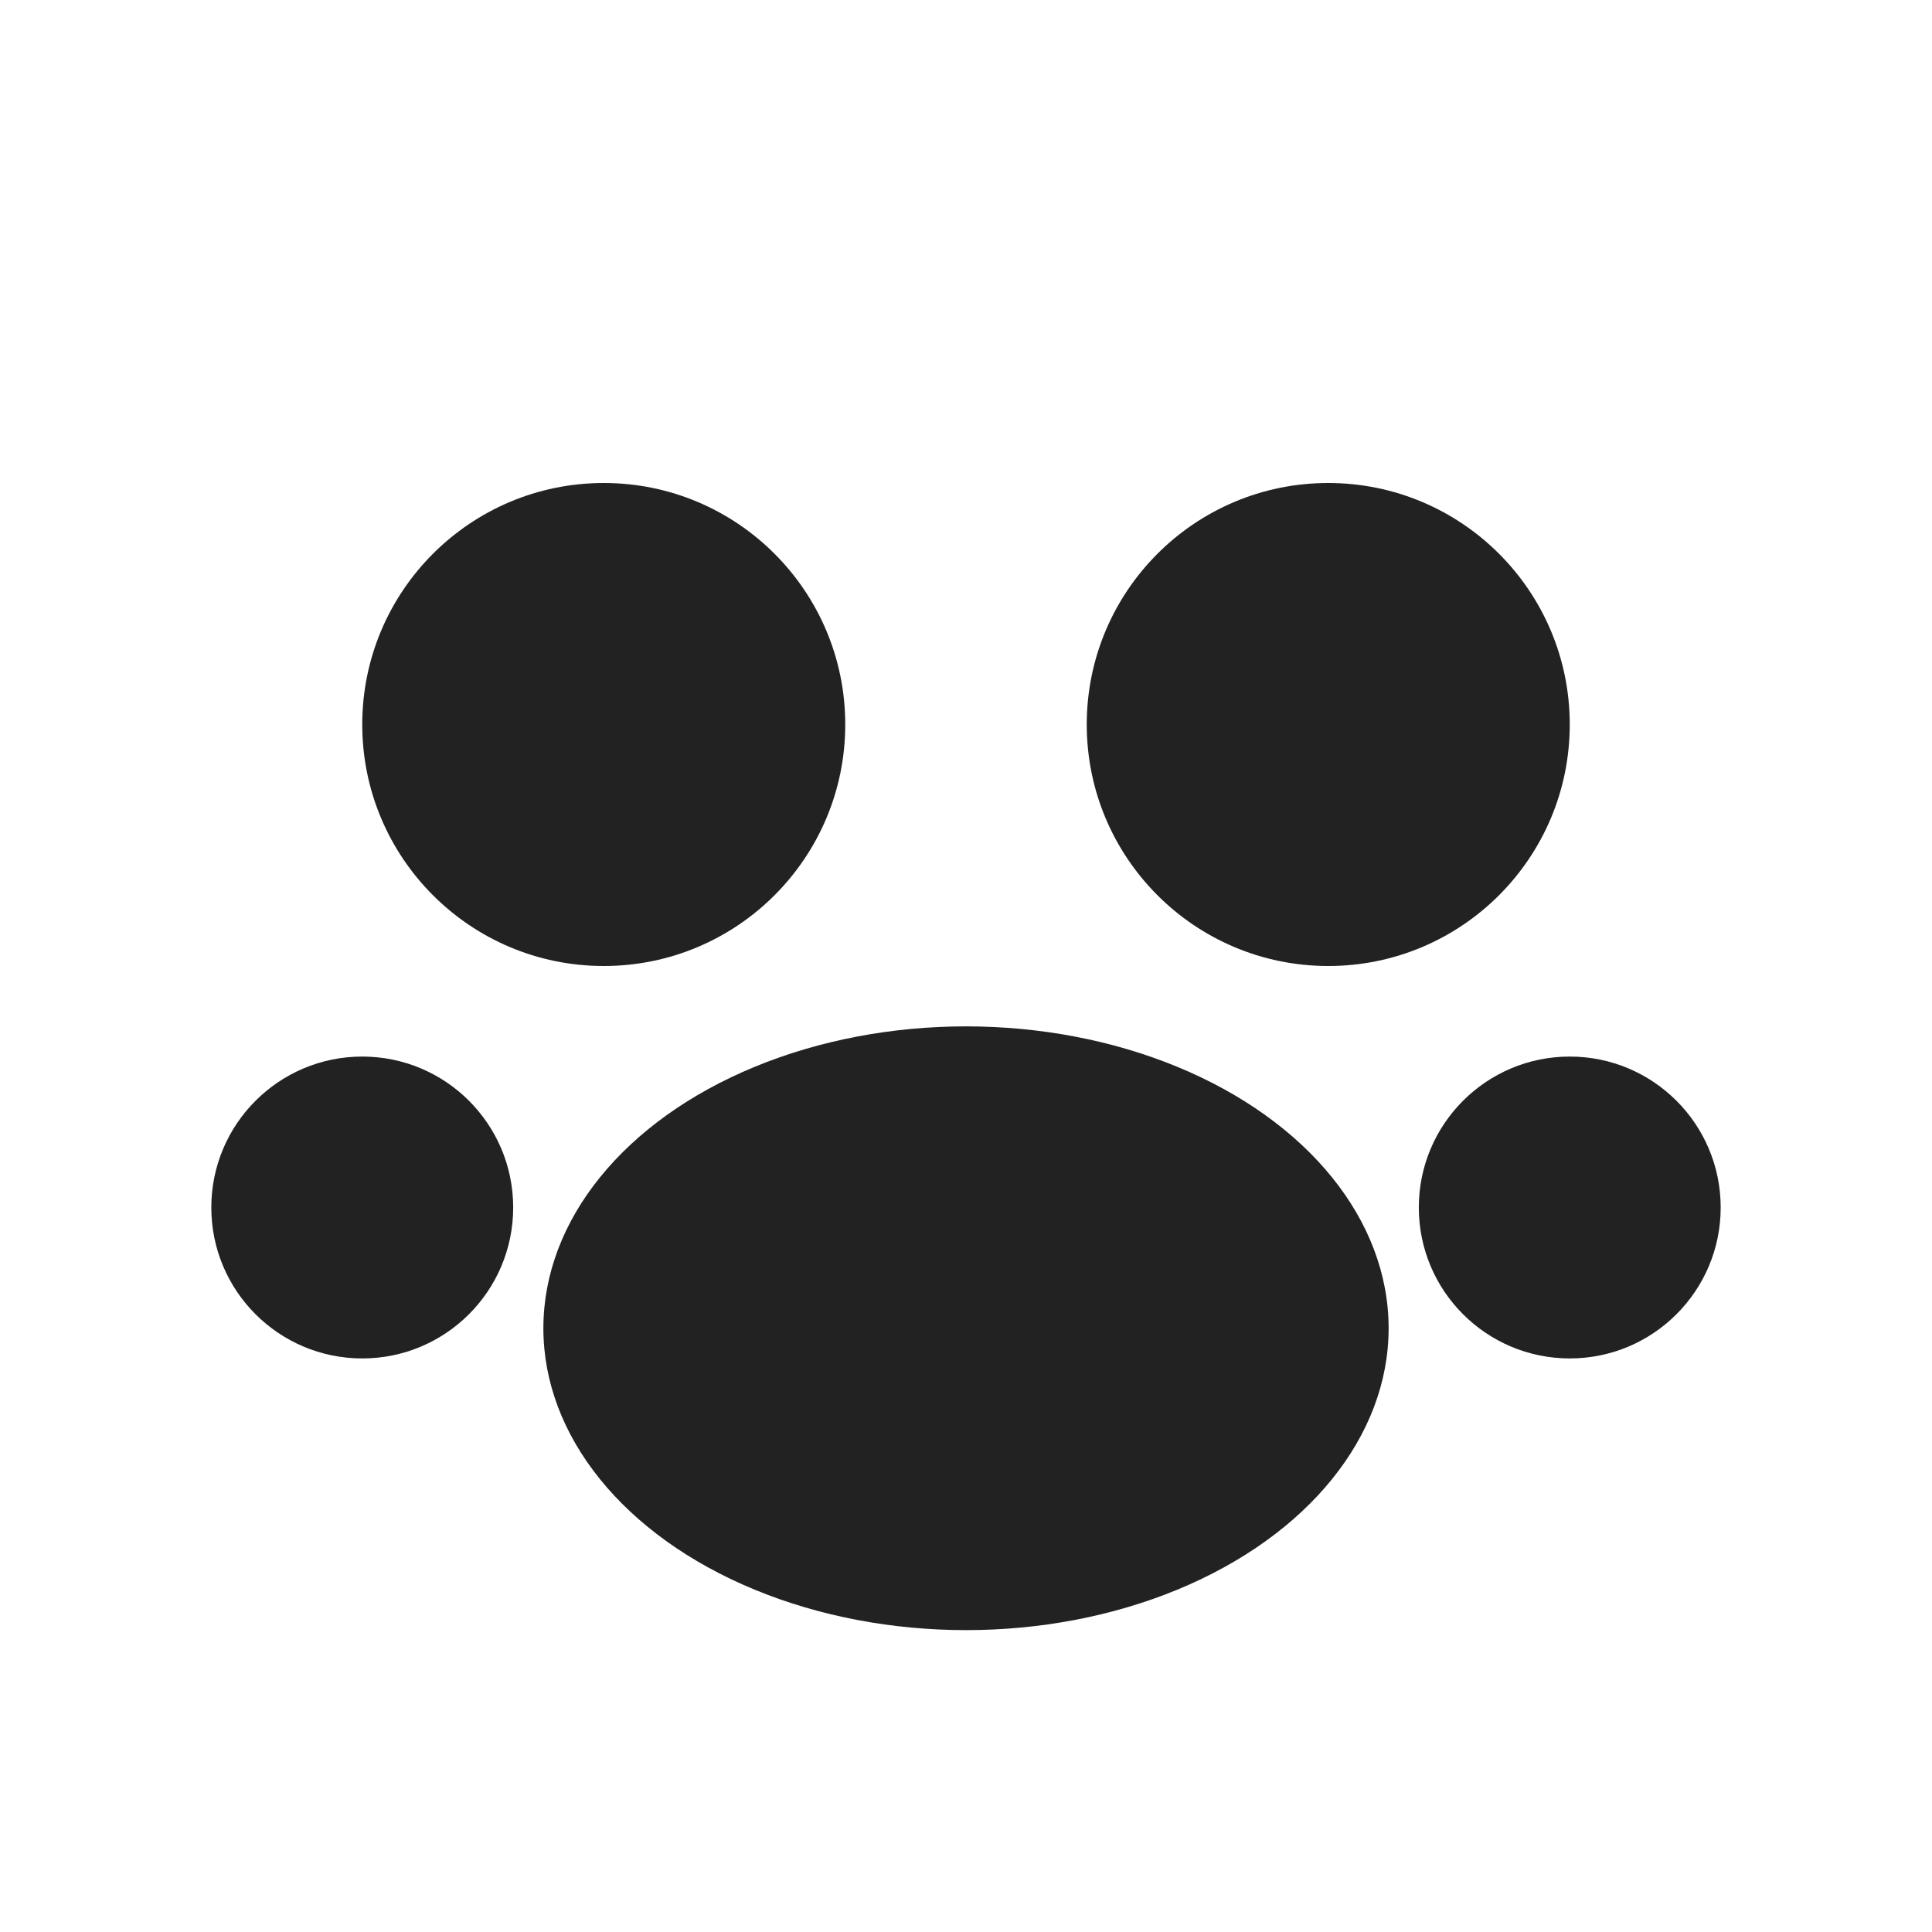
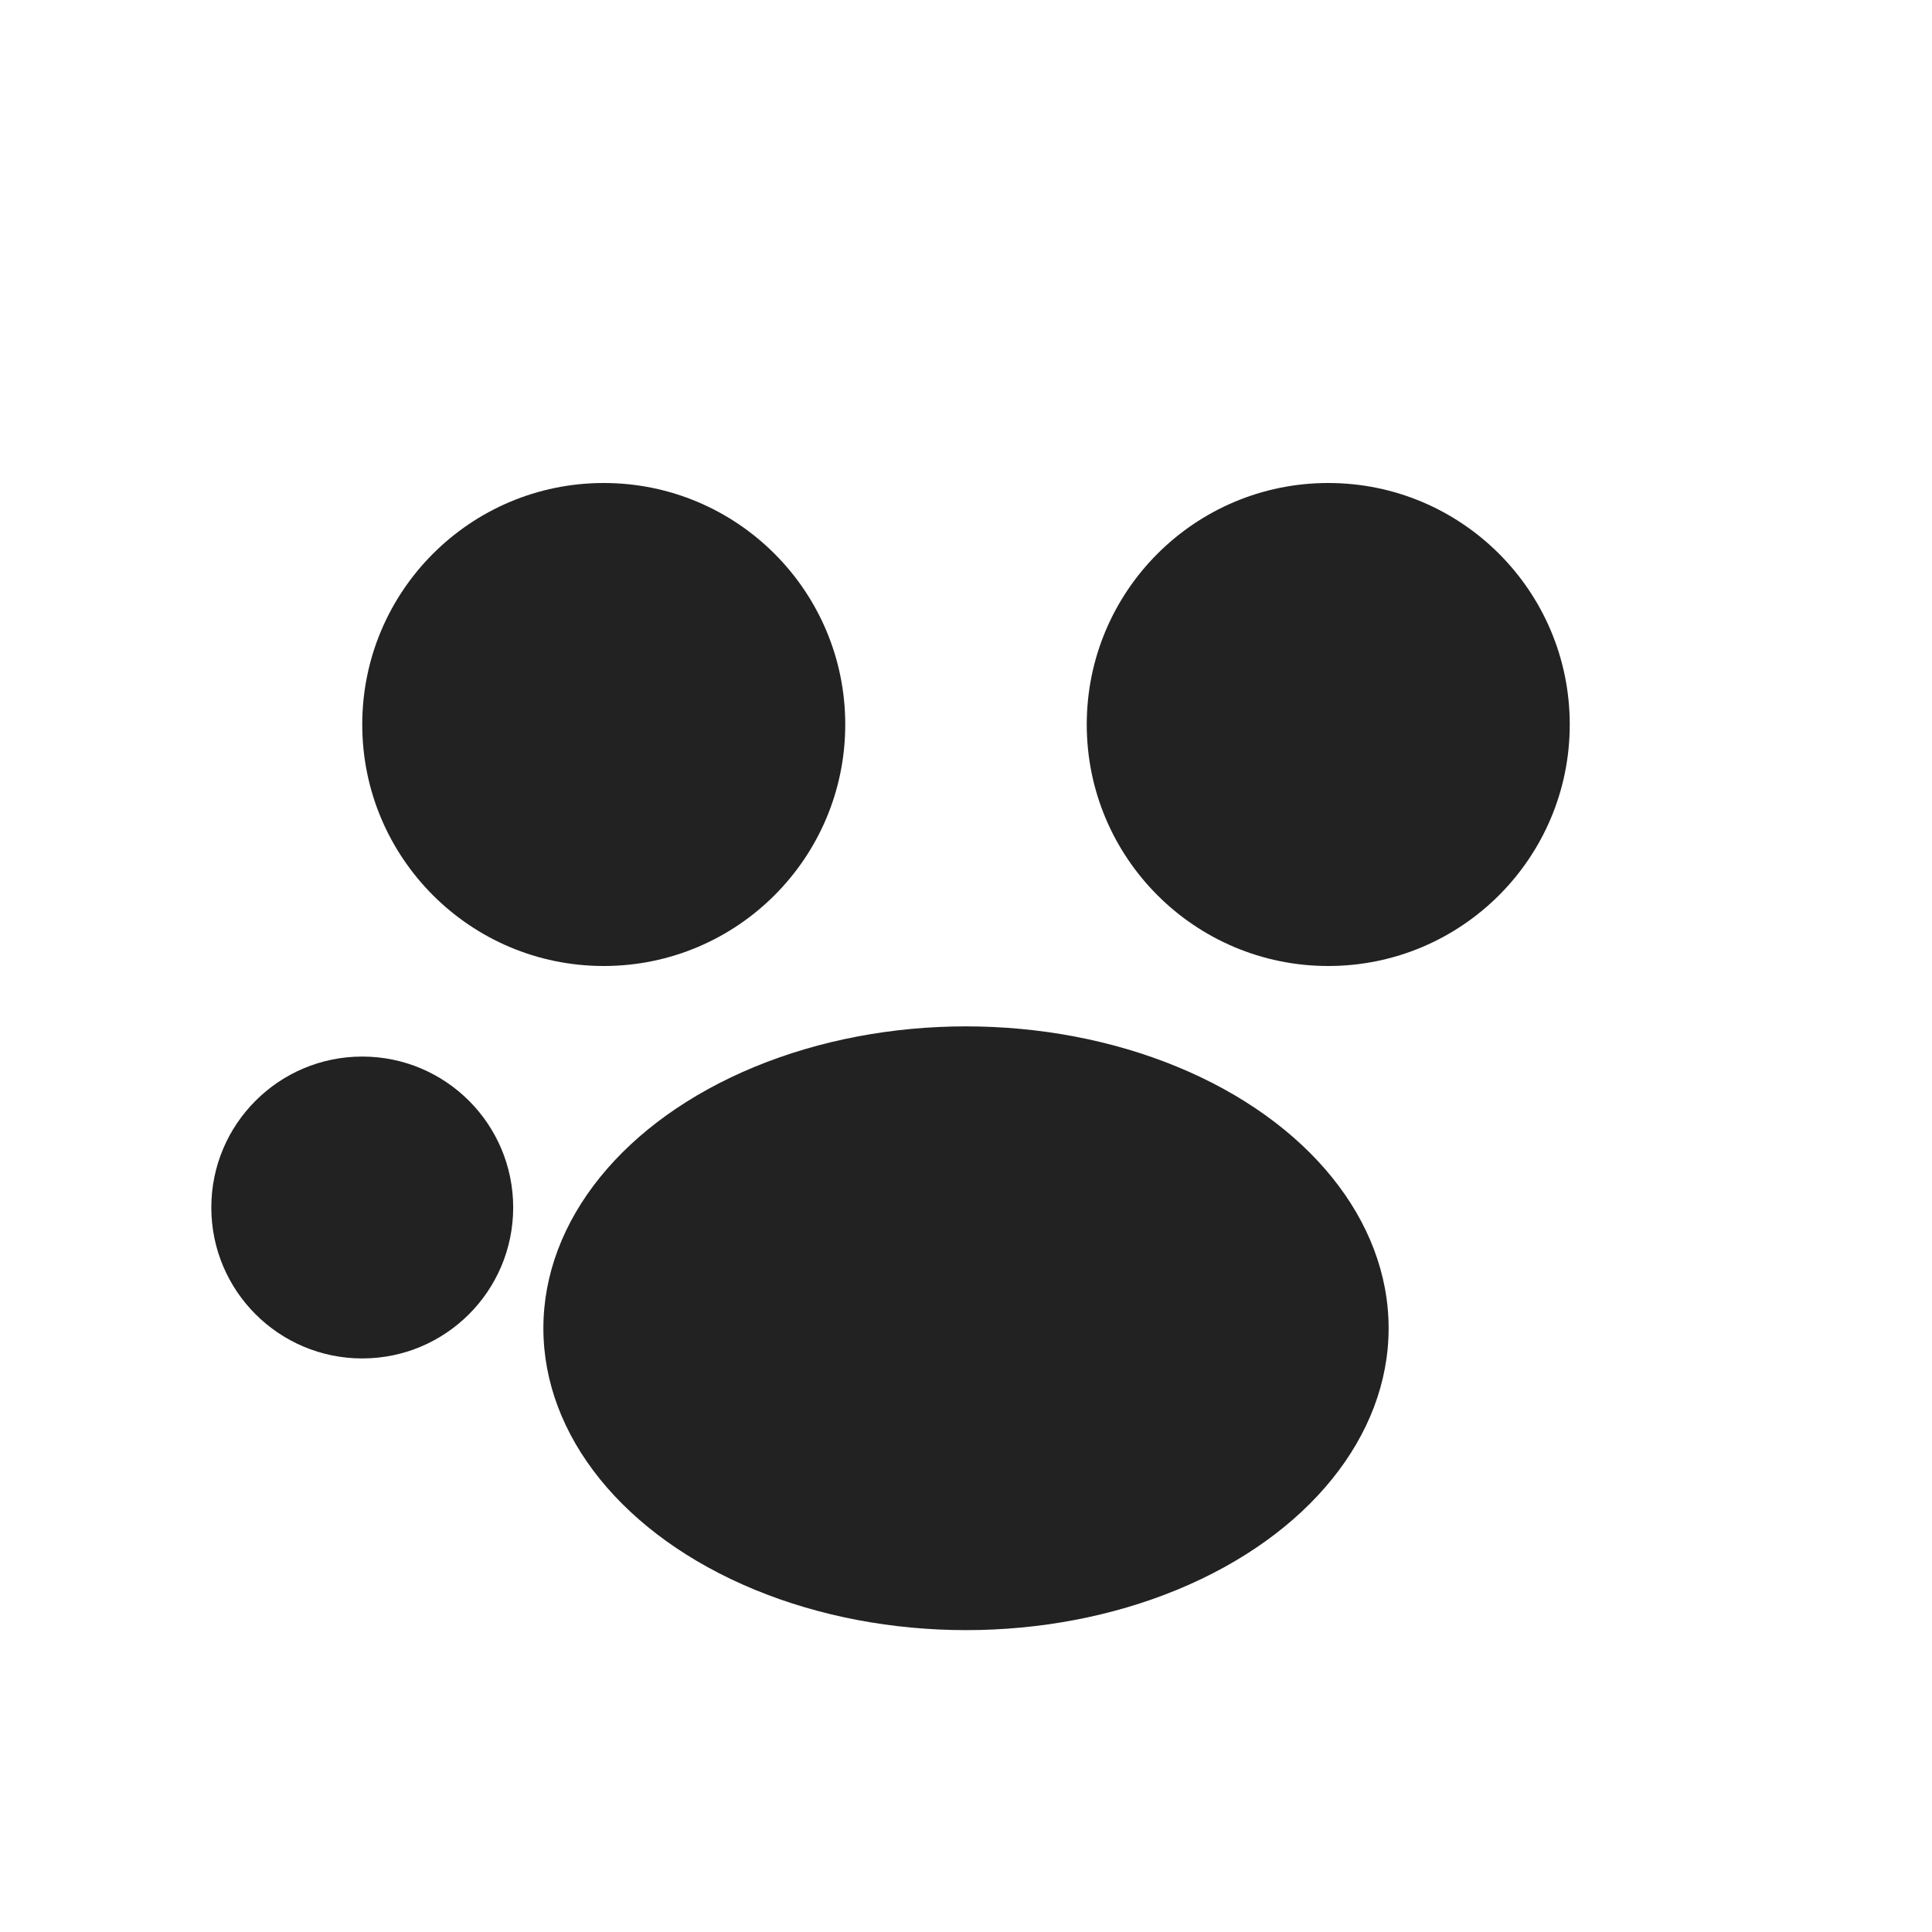
<svg xmlns="http://www.w3.org/2000/svg" viewBox="0 0 64 64">
  <circle cx="20" cy="24" r="8" fill="#222" />
  <circle cx="44" cy="24" r="8" fill="#222" />
  <ellipse cx="32" cy="44" rx="14" ry="10" fill="#222" />
  <circle cx="12" cy="40" r="5" fill="#222" />
-   <circle cx="52" cy="40" r="5" fill="#222" />
</svg>